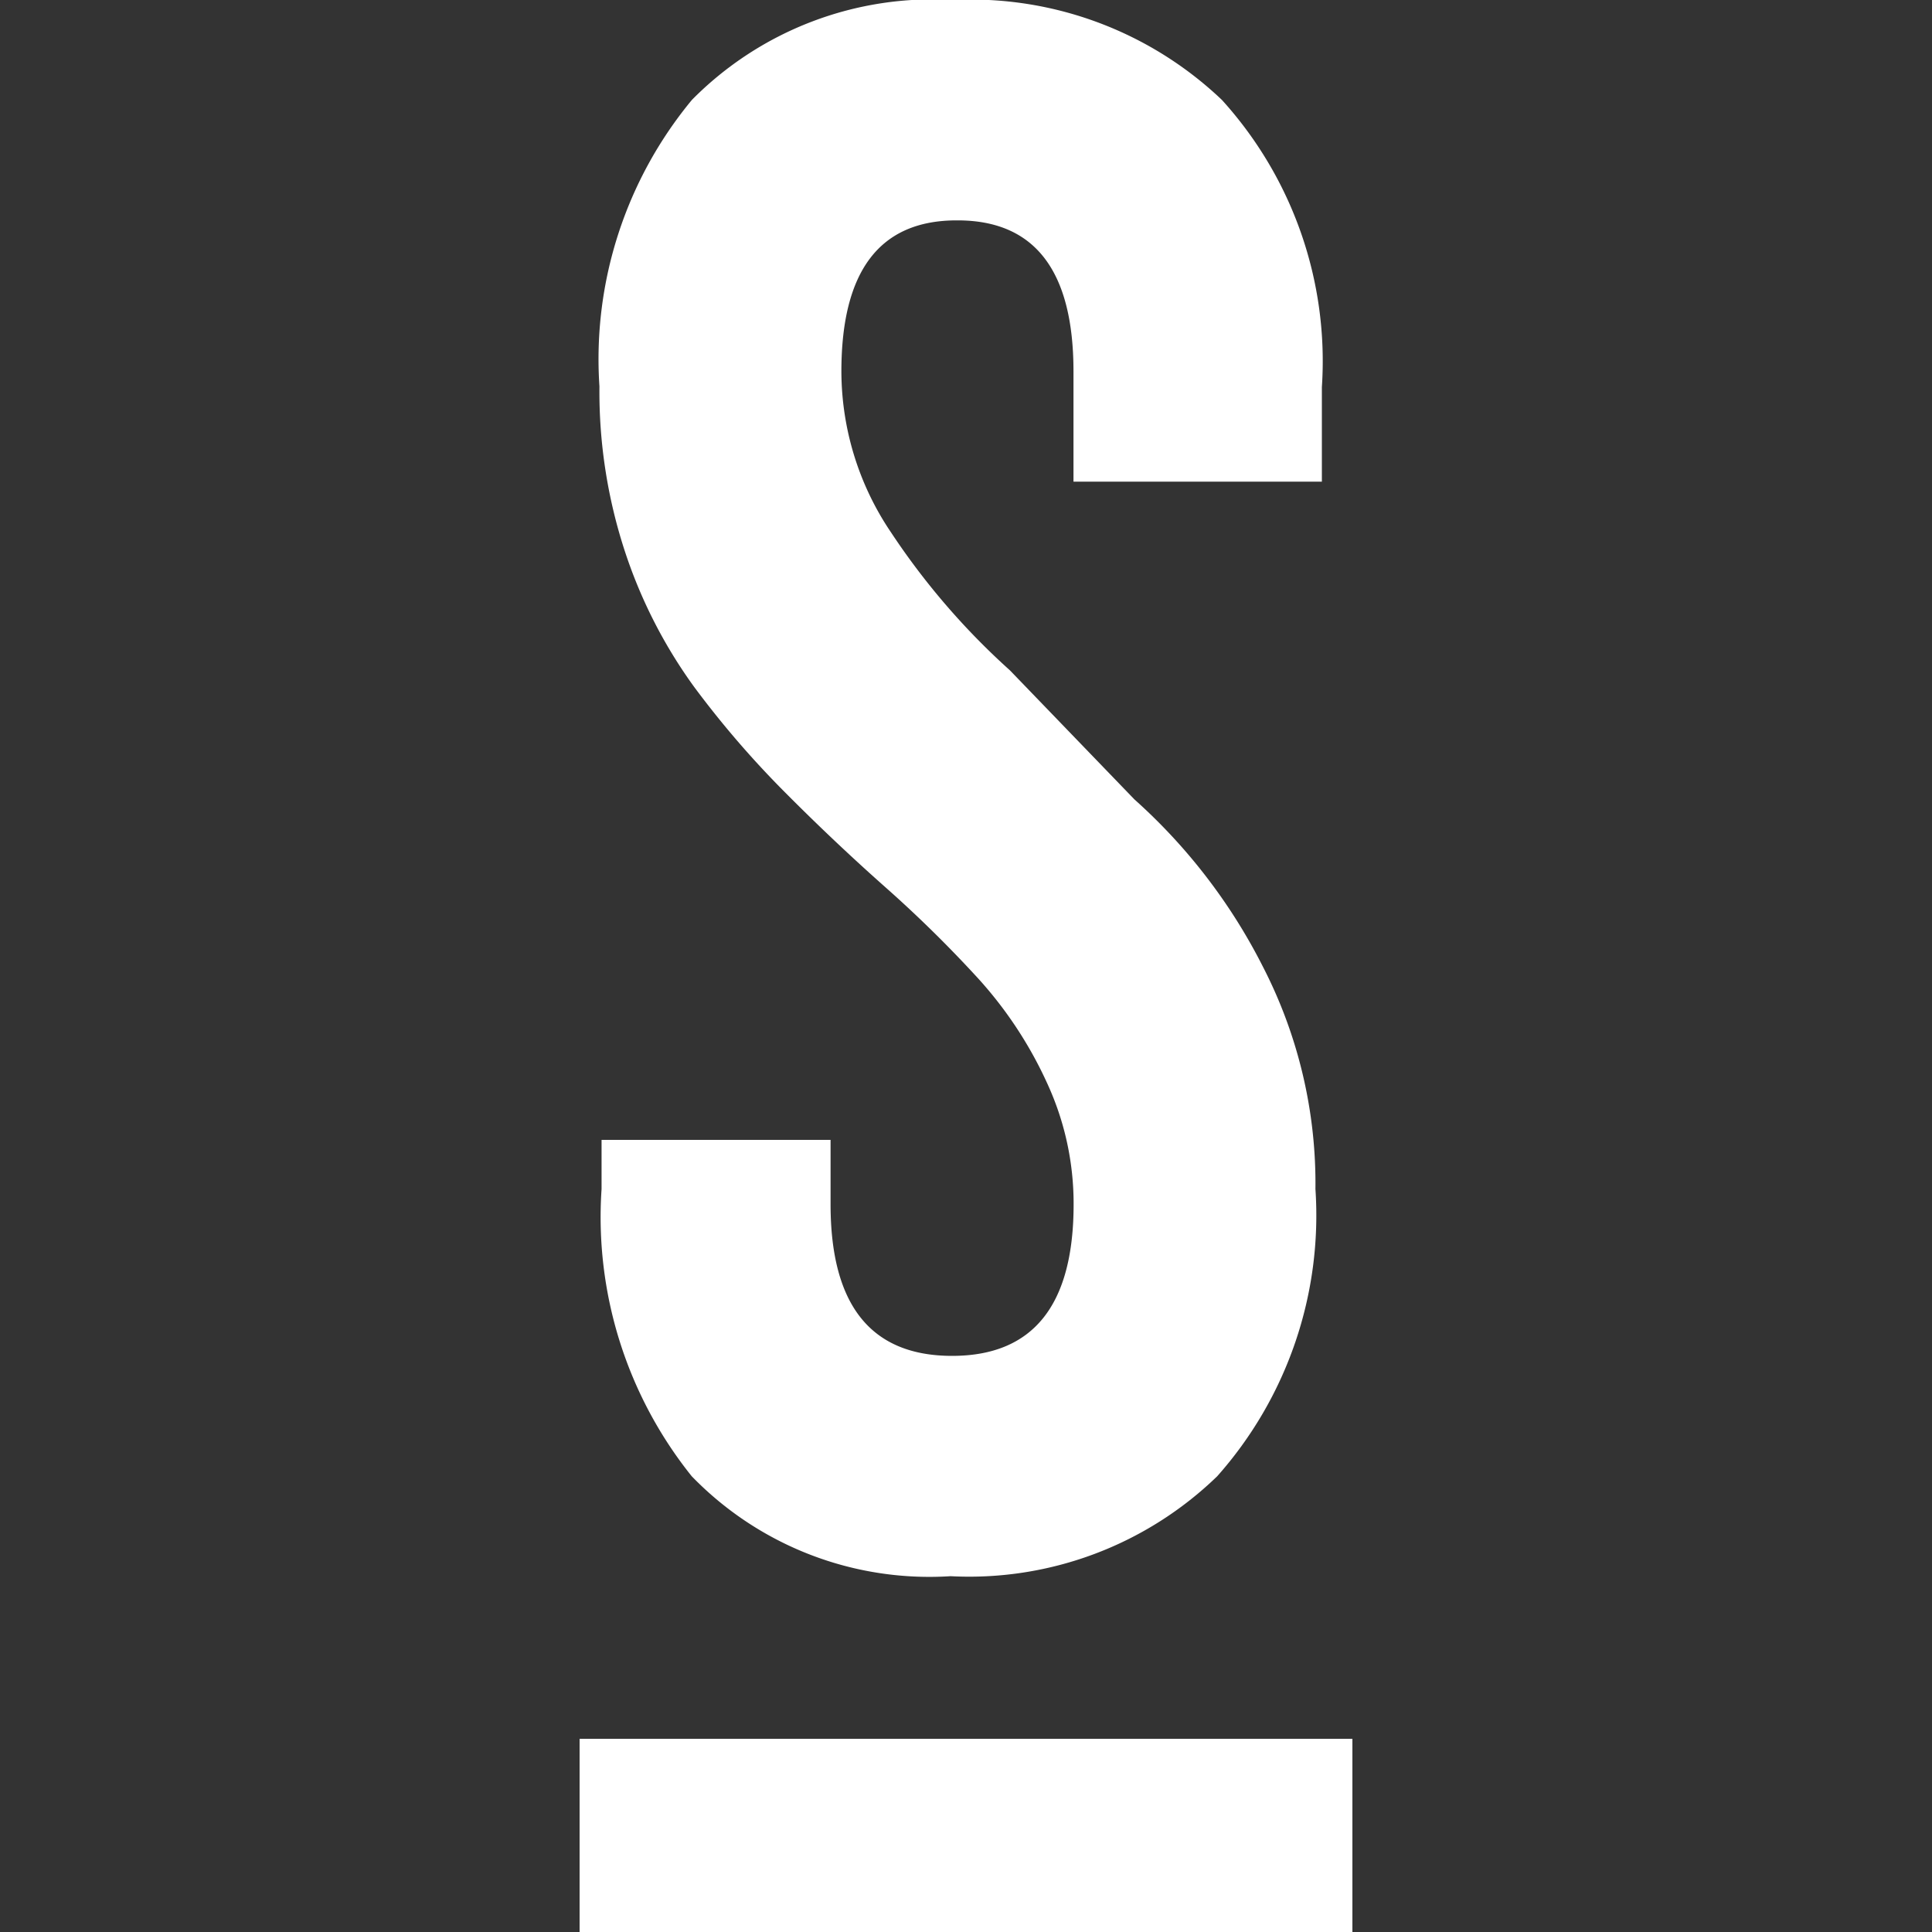
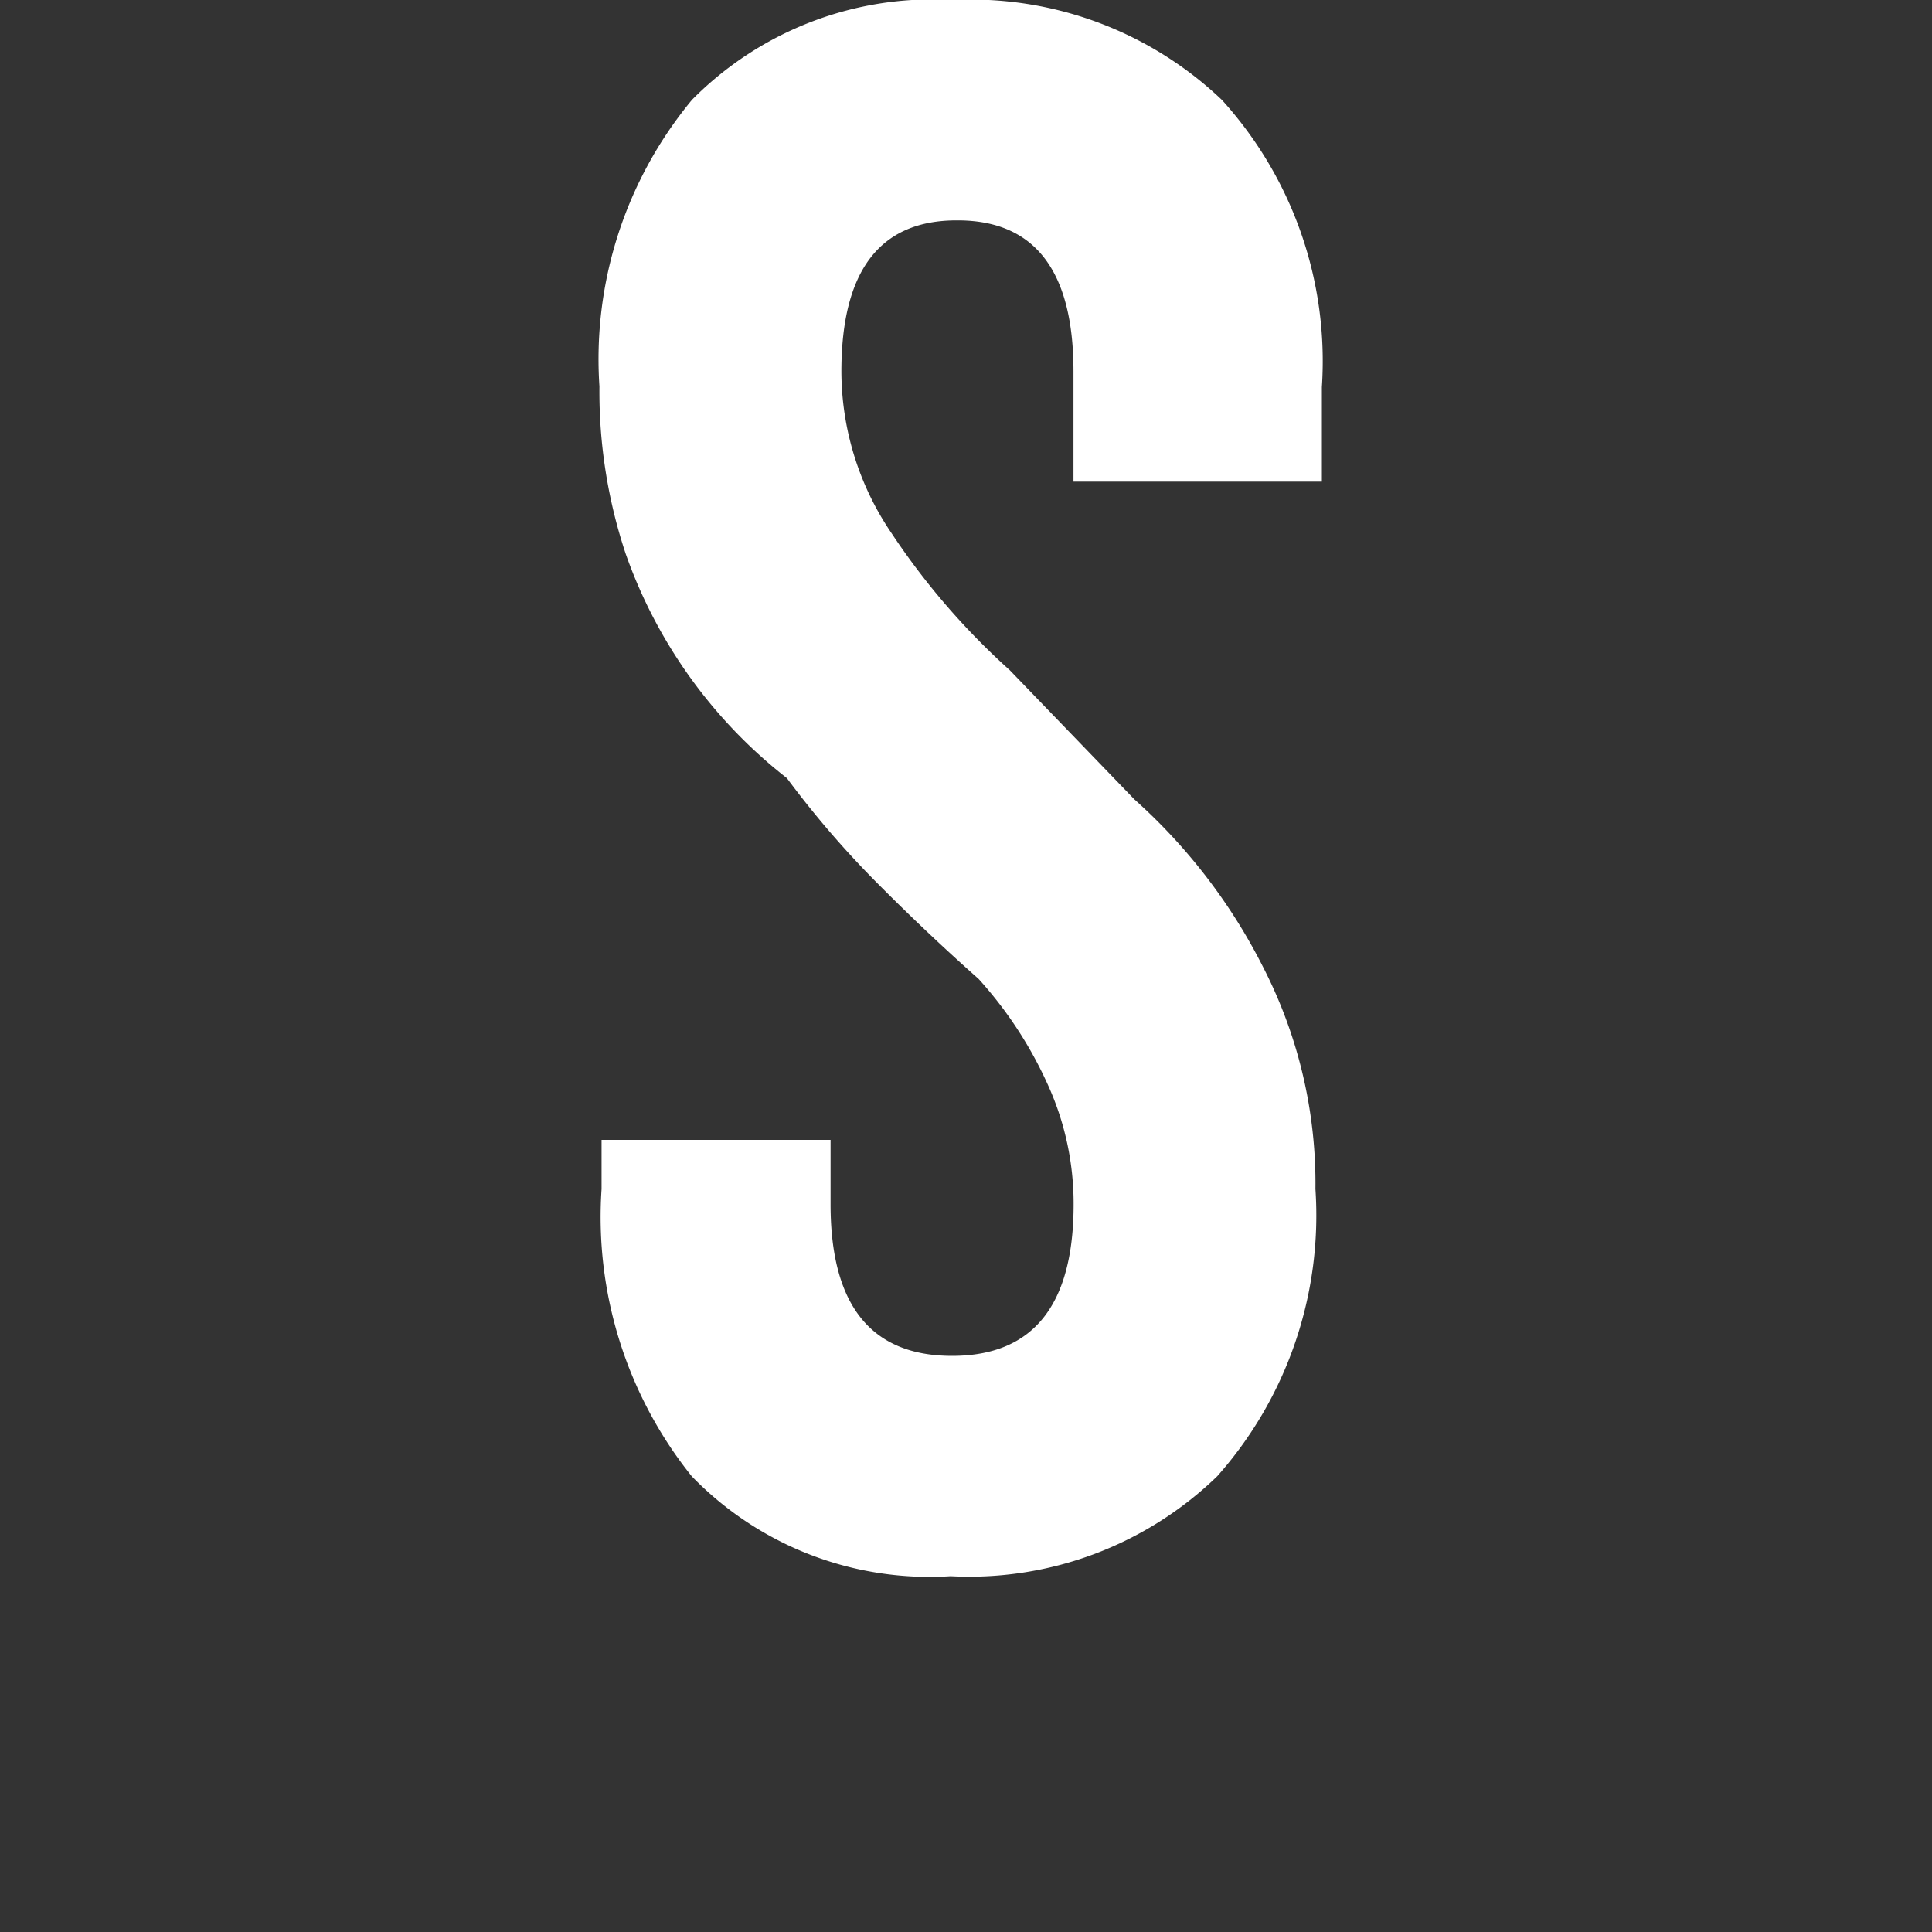
<svg xmlns="http://www.w3.org/2000/svg" width="30" height="30" viewBox="0 0 30 30">
  <rect x="0" y="0" width="30" height="30" fill="#333333" stroke="none" />
  <defs>
    <clipPath id="clip-path">
      <rect id="Rectangle_2" data-name="Rectangle 2" width="30" height="30" transform="translate(-48 -258)" fill="#fff" />
    </clipPath>
  </defs>
  <g id="spribe" transform="translate(48 258)" clip-path="url(#clip-path)">
    <g id="spribe-icon" transform="translate(-27.474 -258) rotate(90)">
-       <path id="Path_1" data-name="Path 1" d="M6.01,0H7.479V3.857H5.769q-2.347,0-2.347,1.8v.015q0,1.786,2.34,1.789a4.475,4.475,0,0,0,2.507-.772,11.157,11.157,0,0,0,2.14-1.845L12.414,2.91a8.823,8.823,0,0,1,2.608-2A7.348,7.348,0,0,1,18.463.1a6.1,6.1,0,0,1,4.46,1.525,5.534,5.534,0,0,1,1.552,4.14,5.137,5.137,0,0,1-1.552,4.02,6.432,6.432,0,0,1-4.458,1.4H17.7V7.629h1q2.354,0,2.354-1.887T18.7,3.855a4.46,4.46,0,0,0-1.88.411A6.294,6.294,0,0,0,15.2,5.331a19.25,19.25,0,0,0-1.419,1.442q-.7.79-1.471,1.557a14.881,14.881,0,0,1-1.646,1.419A7.631,7.631,0,0,1,8.6,10.81a7.967,7.967,0,0,1-2.6.408A6.313,6.313,0,0,1,1.55,9.781,5.251,5.251,0,0,1,0,5.727,5.65,5.65,0,0,1,1.552,1.552,6.035,6.035,0,0,1,6.01,0Z" fill="#fff" />
+       <path id="Path_1" data-name="Path 1" d="M6.01,0H7.479V3.857H5.769q-2.347,0-2.347,1.8v.015q0,1.786,2.34,1.789a4.475,4.475,0,0,0,2.507-.772,11.157,11.157,0,0,0,2.14-1.845L12.414,2.91a8.823,8.823,0,0,1,2.608-2A7.348,7.348,0,0,1,18.463.1a6.1,6.1,0,0,1,4.46,1.525,5.534,5.534,0,0,1,1.552,4.14,5.137,5.137,0,0,1-1.552,4.02,6.432,6.432,0,0,1-4.458,1.4H17.7V7.629h1q2.354,0,2.354-1.887T18.7,3.855a4.46,4.46,0,0,0-1.88.411A6.294,6.294,0,0,0,15.2,5.331q-.7.79-1.471,1.557a14.881,14.881,0,0,1-1.646,1.419A7.631,7.631,0,0,1,8.6,10.81a7.967,7.967,0,0,1-2.6.408A6.313,6.313,0,0,1,1.55,9.781,5.251,5.251,0,0,1,0,5.727,5.65,5.65,0,0,1,1.552,1.552,6.035,6.035,0,0,1,6.01,0Z" fill="#fff" />
    </g>
-     <rect id="Rectangle_1" data-name="Rectangle 1" width="12" height="3" transform="translate(-39 -231)" fill="#fff" />
  </g>
</svg>